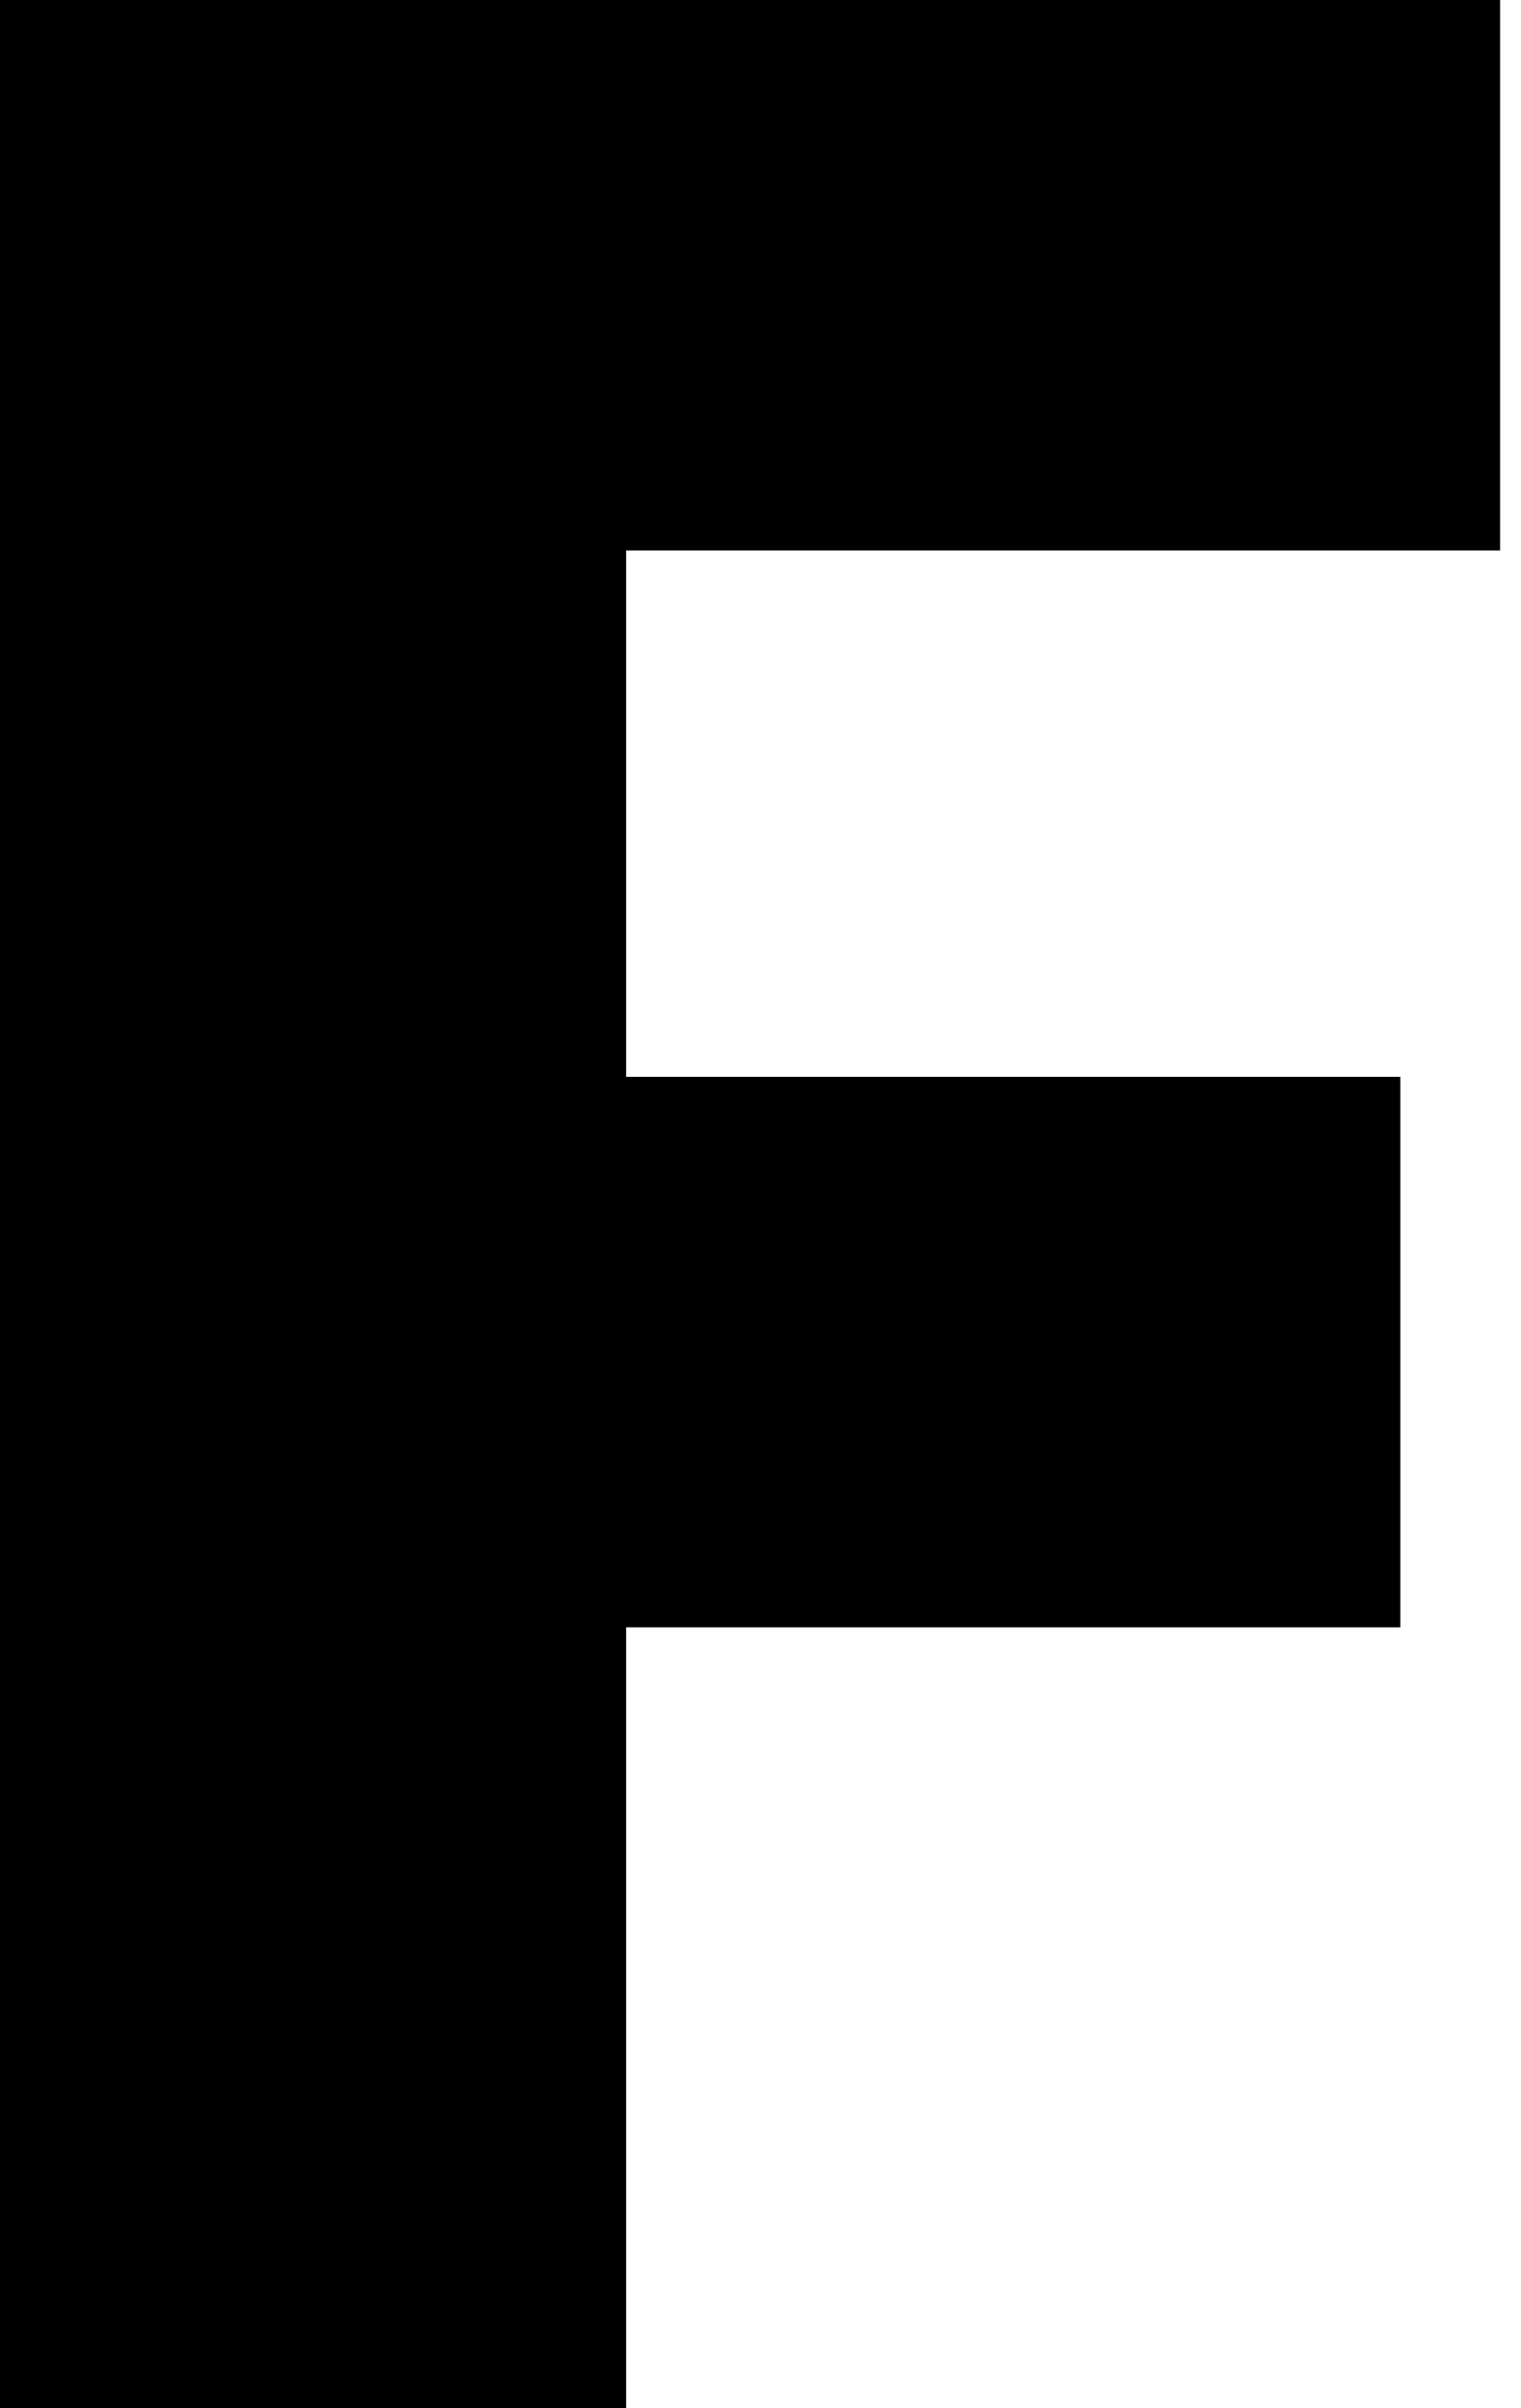
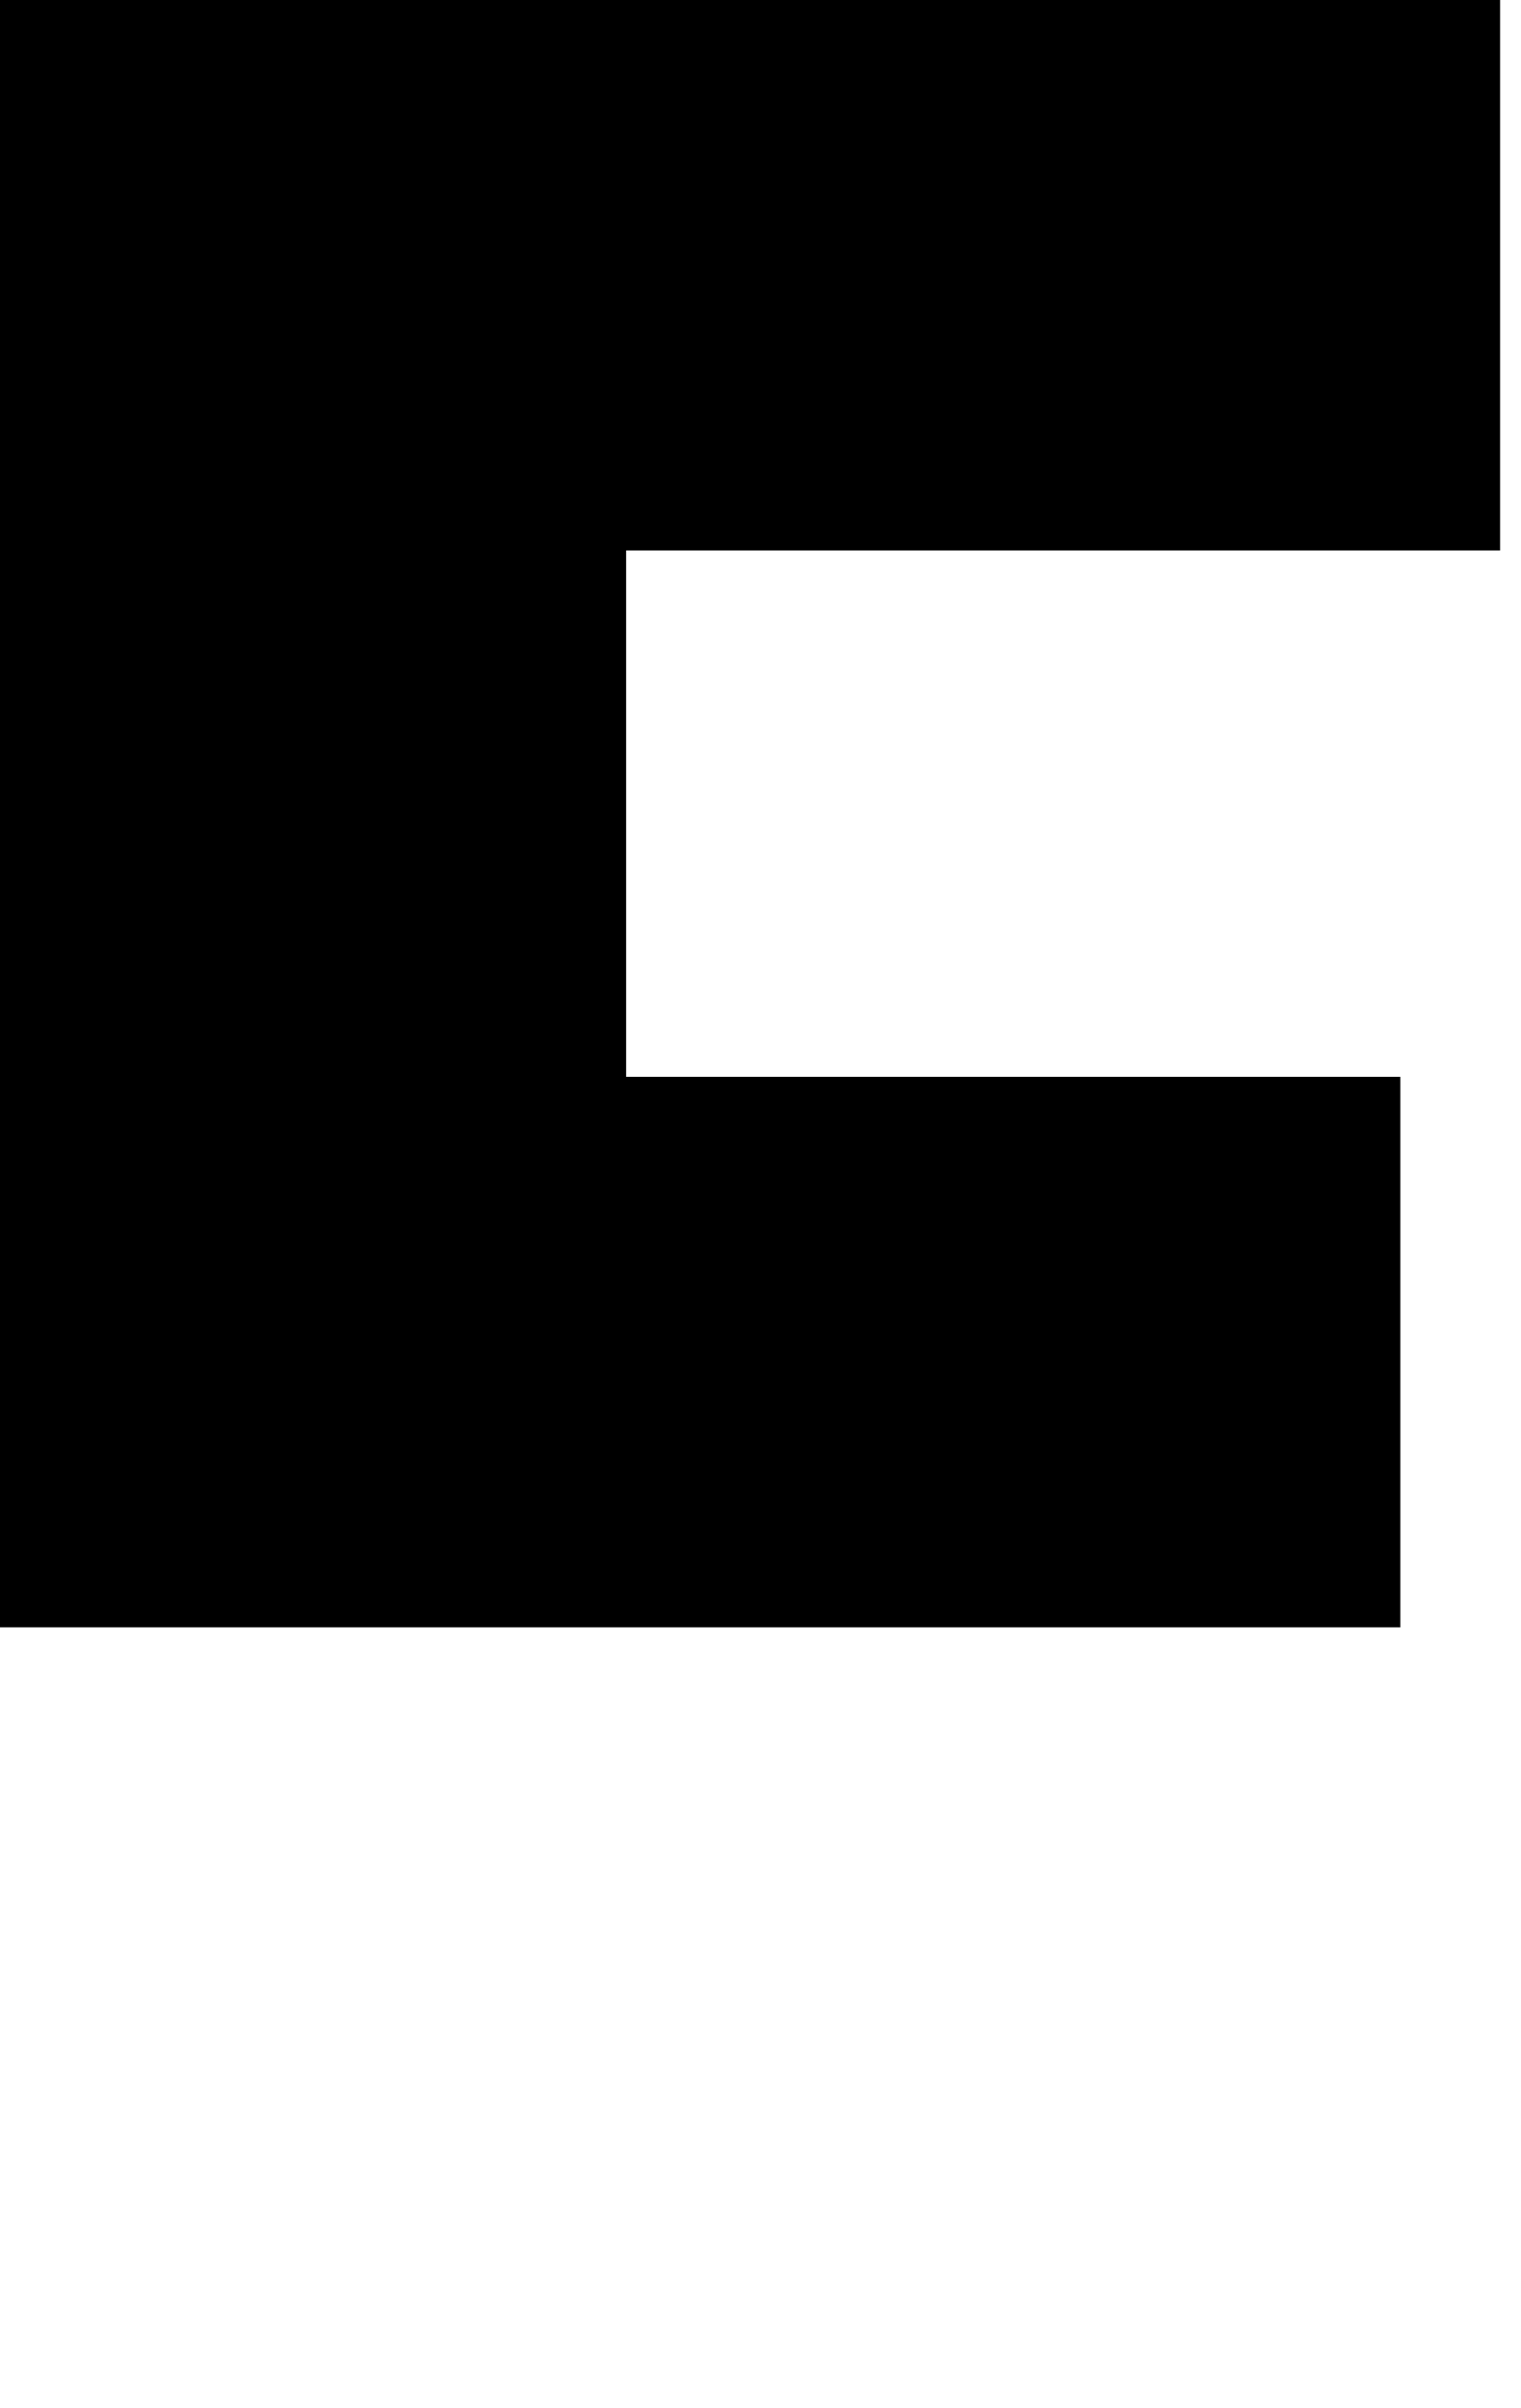
<svg xmlns="http://www.w3.org/2000/svg" width="12" height="19" viewBox="0 0 12 19" fill="none">
-   <path fill-rule="evenodd" clip-rule="evenodd" d="M0 0V19.001C1.656 19.001 3.312 19.001 4.94 19.001V12.839H11.048C11.048 11.156 11.048 10.125 11.048 8.496H4.94V4.343H11.835C11.835 2.715 11.835 1.601 11.835 0C7.953 0 3.882 0 0 0Z" fill="black" />
+   <path fill-rule="evenodd" clip-rule="evenodd" d="M0 0V19.001V12.839H11.048C11.048 11.156 11.048 10.125 11.048 8.496H4.94V4.343H11.835C11.835 2.715 11.835 1.601 11.835 0C7.953 0 3.882 0 0 0Z" fill="black" />
</svg>